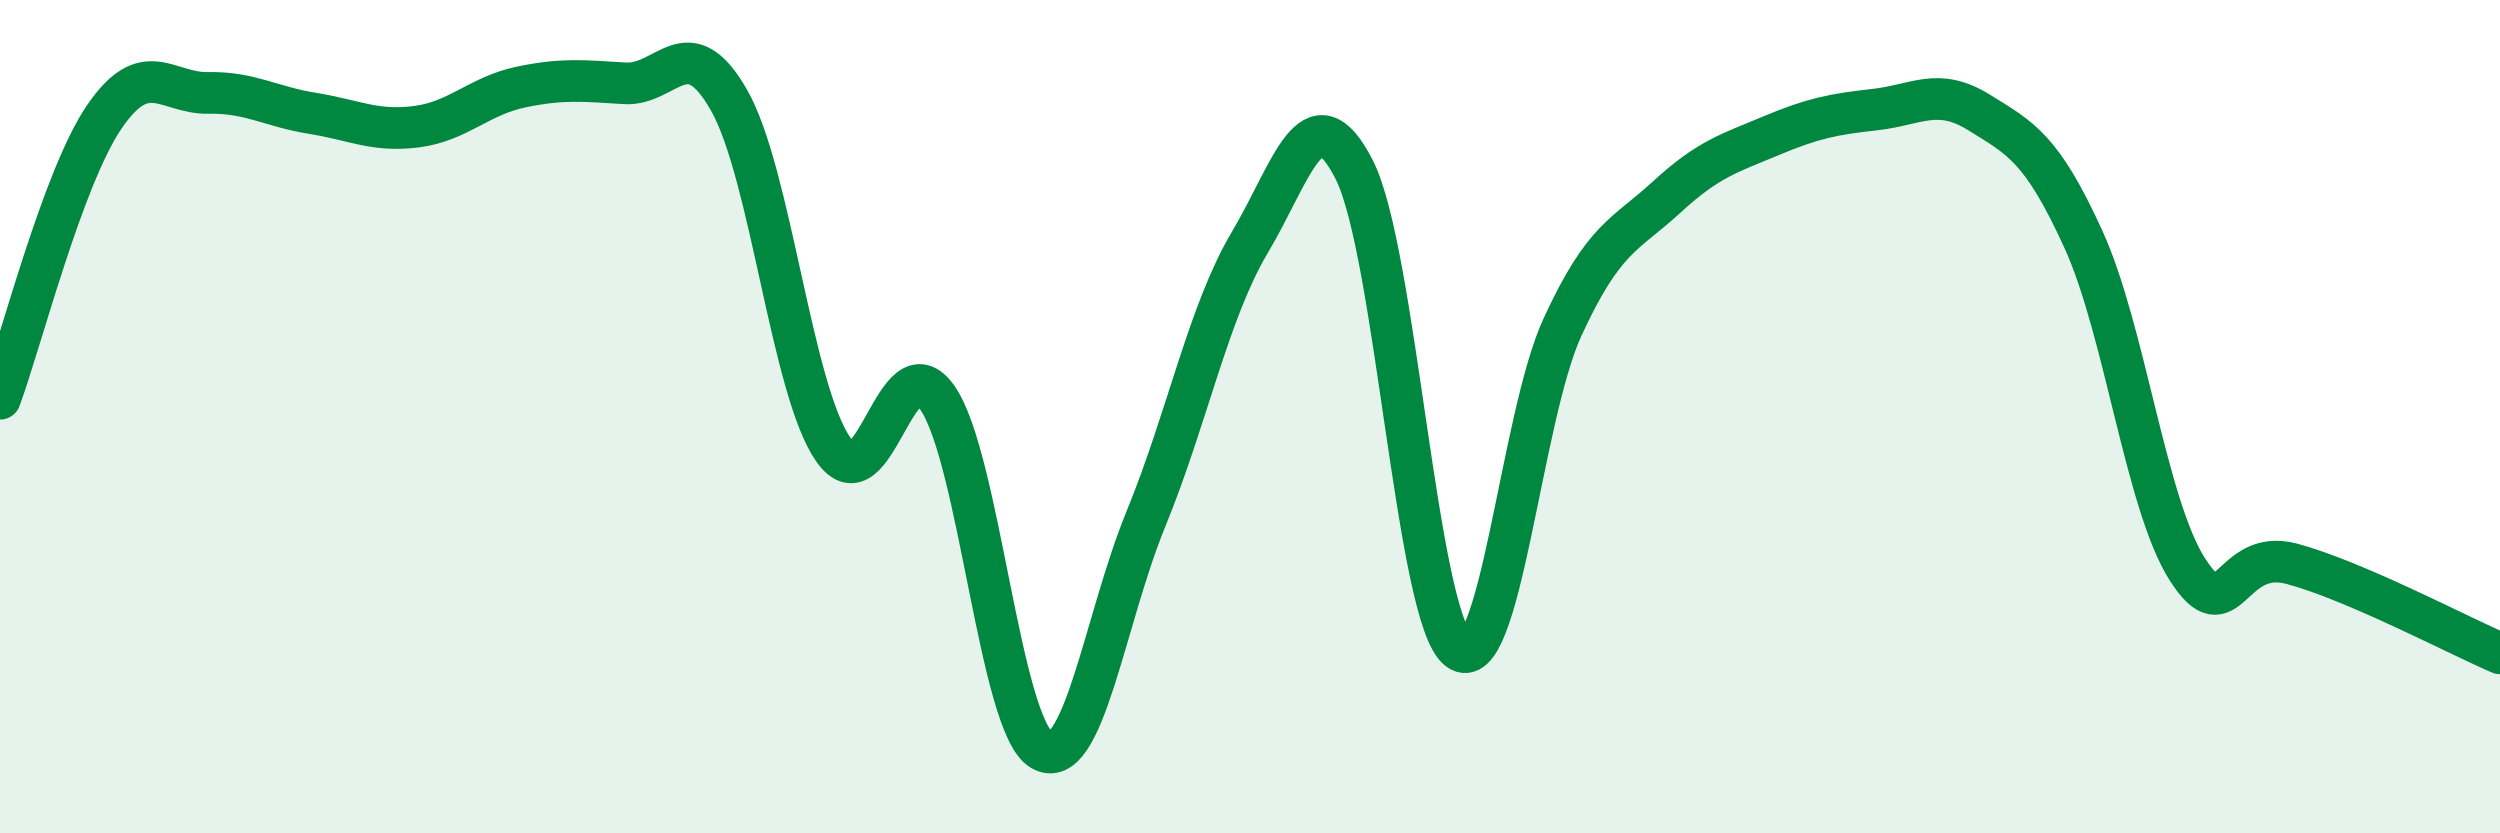
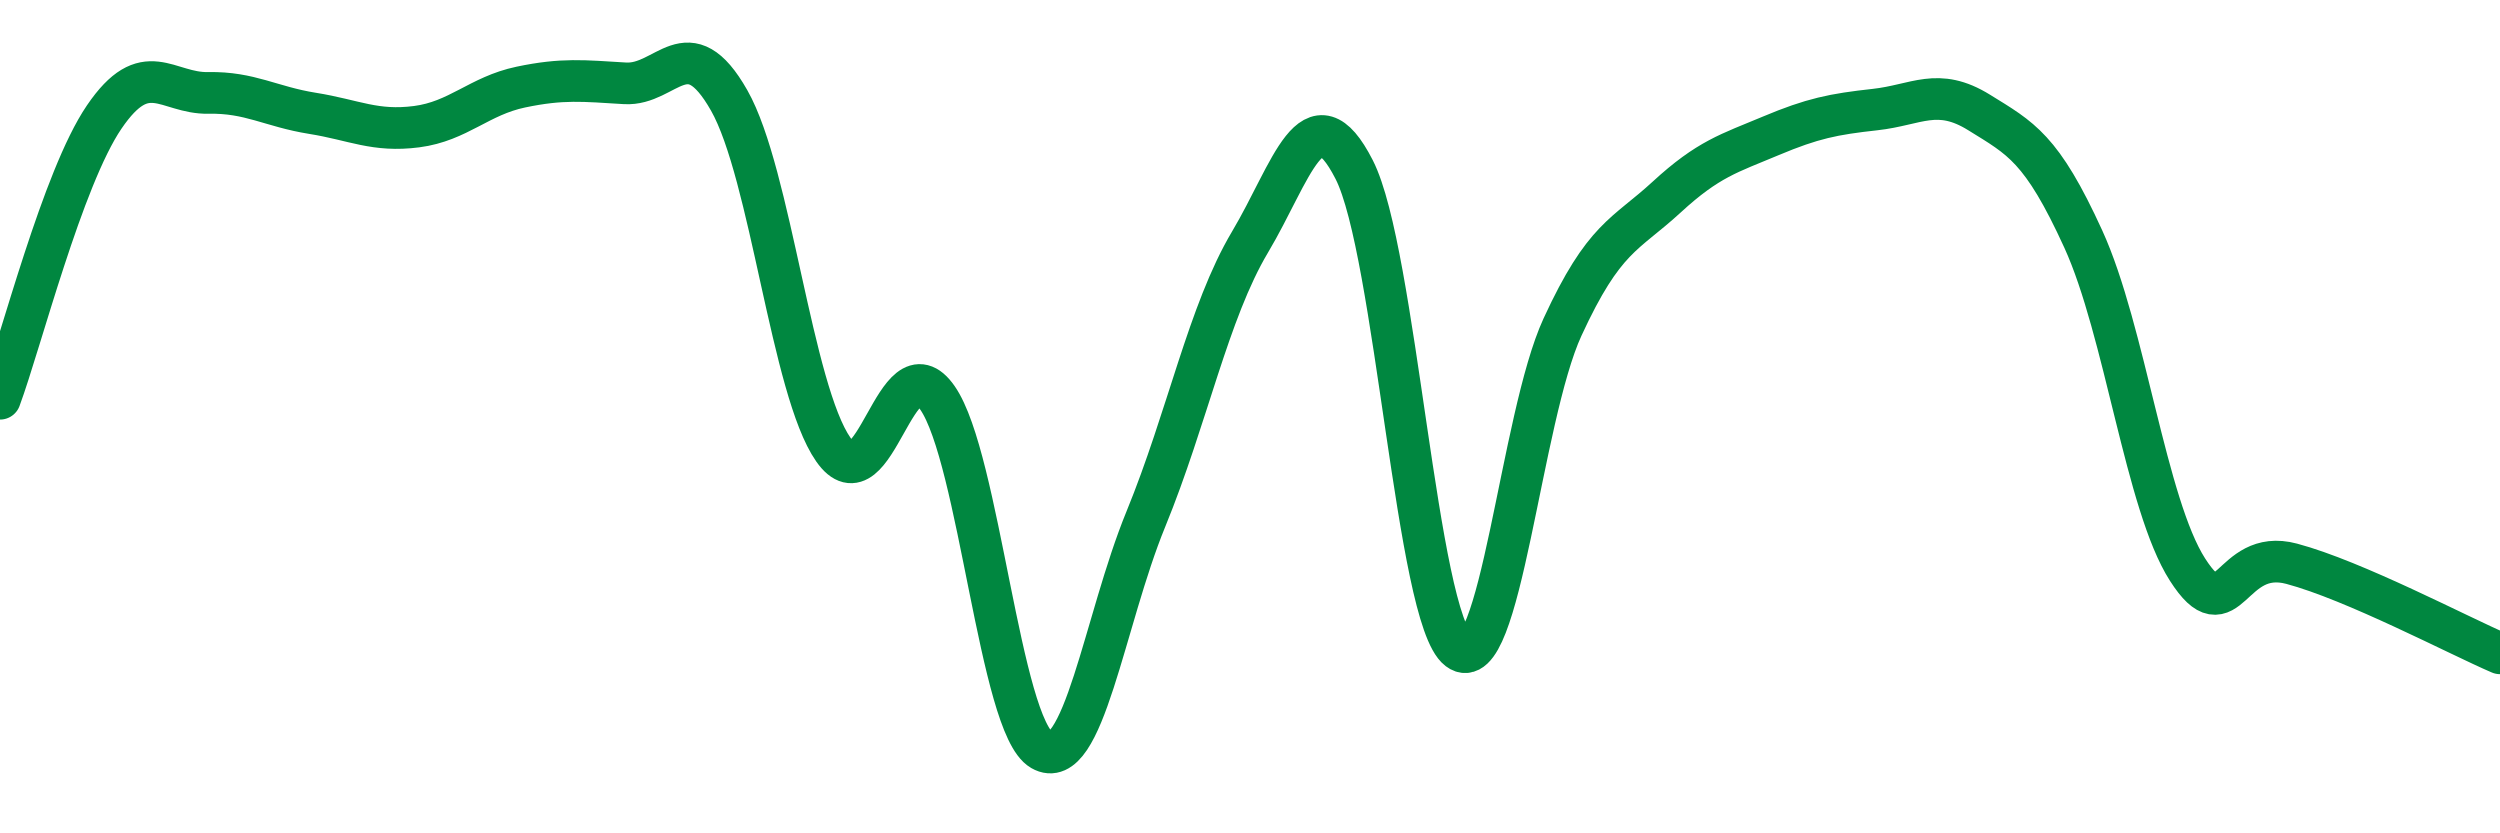
<svg xmlns="http://www.w3.org/2000/svg" width="60" height="20" viewBox="0 0 60 20">
-   <path d="M 0,9.57 C 0.5,8.22 1.5,4.28 2.5,2.81 C 3.5,1.34 4,2.25 5,2.23 C 6,2.21 6.5,2.56 7.5,2.72 C 8.5,2.88 9,3.17 10,3.04 C 11,2.91 11.5,2.3 12.5,2.09 C 13.5,1.88 14,1.94 15,2 C 16,2.06 16.5,0.65 17.5,2.41 C 18.5,4.17 19,9.36 20,10.79 C 21,12.22 21.5,8.11 22.5,9.55 C 23.5,10.99 24,17.42 25,18 C 26,18.58 26.5,14.9 27.5,12.46 C 28.5,10.02 29,7.49 30,5.81 C 31,4.13 31.5,2.11 32.5,4.07 C 33.5,6.03 34,14.83 35,15.59 C 36,16.35 36.5,10.02 37.5,7.85 C 38.5,5.68 39,5.65 40,4.73 C 41,3.81 41.5,3.68 42.5,3.26 C 43.5,2.84 44,2.74 45,2.63 C 46,2.52 46.5,2.08 47.5,2.7 C 48.5,3.32 49,3.55 50,5.74 C 51,7.93 51.5,12.11 52.5,13.67 C 53.5,15.23 53.5,13.13 55,13.53 C 56.5,13.93 59,15.25 60,15.68L60 20L0 20Z" fill="#008740" opacity="0.1" stroke-linecap="round" stroke-linejoin="round" />
  <path d="M 0,9.57 C 0.5,8.22 1.5,4.28 2.5,2.81 C 3.5,1.34 4,2.25 5,2.23 C 6,2.21 6.5,2.56 7.5,2.72 C 8.5,2.88 9,3.17 10,3.04 C 11,2.91 11.5,2.3 12.5,2.09 C 13.5,1.88 14,1.94 15,2 C 16,2.06 16.5,0.65 17.5,2.41 C 18.5,4.17 19,9.36 20,10.79 C 21,12.22 21.5,8.11 22.5,9.55 C 23.5,10.99 24,17.42 25,18 C 26,18.58 26.5,14.9 27.5,12.46 C 28.5,10.02 29,7.49 30,5.81 C 31,4.13 31.5,2.11 32.5,4.07 C 33.5,6.03 34,14.83 35,15.59 C 36,16.35 36.5,10.02 37.5,7.85 C 38.5,5.68 39,5.65 40,4.73 C 41,3.81 41.5,3.68 42.5,3.26 C 43.5,2.84 44,2.74 45,2.63 C 46,2.52 46.5,2.08 47.5,2.7 C 48.5,3.32 49,3.55 50,5.74 C 51,7.93 51.5,12.11 52.5,13.67 C 53.5,15.23 53.5,13.13 55,13.53 C 56.5,13.93 59,15.25 60,15.68" stroke="#008740" stroke-width="1" fill="none" stroke-linecap="round" stroke-linejoin="round" />
</svg>